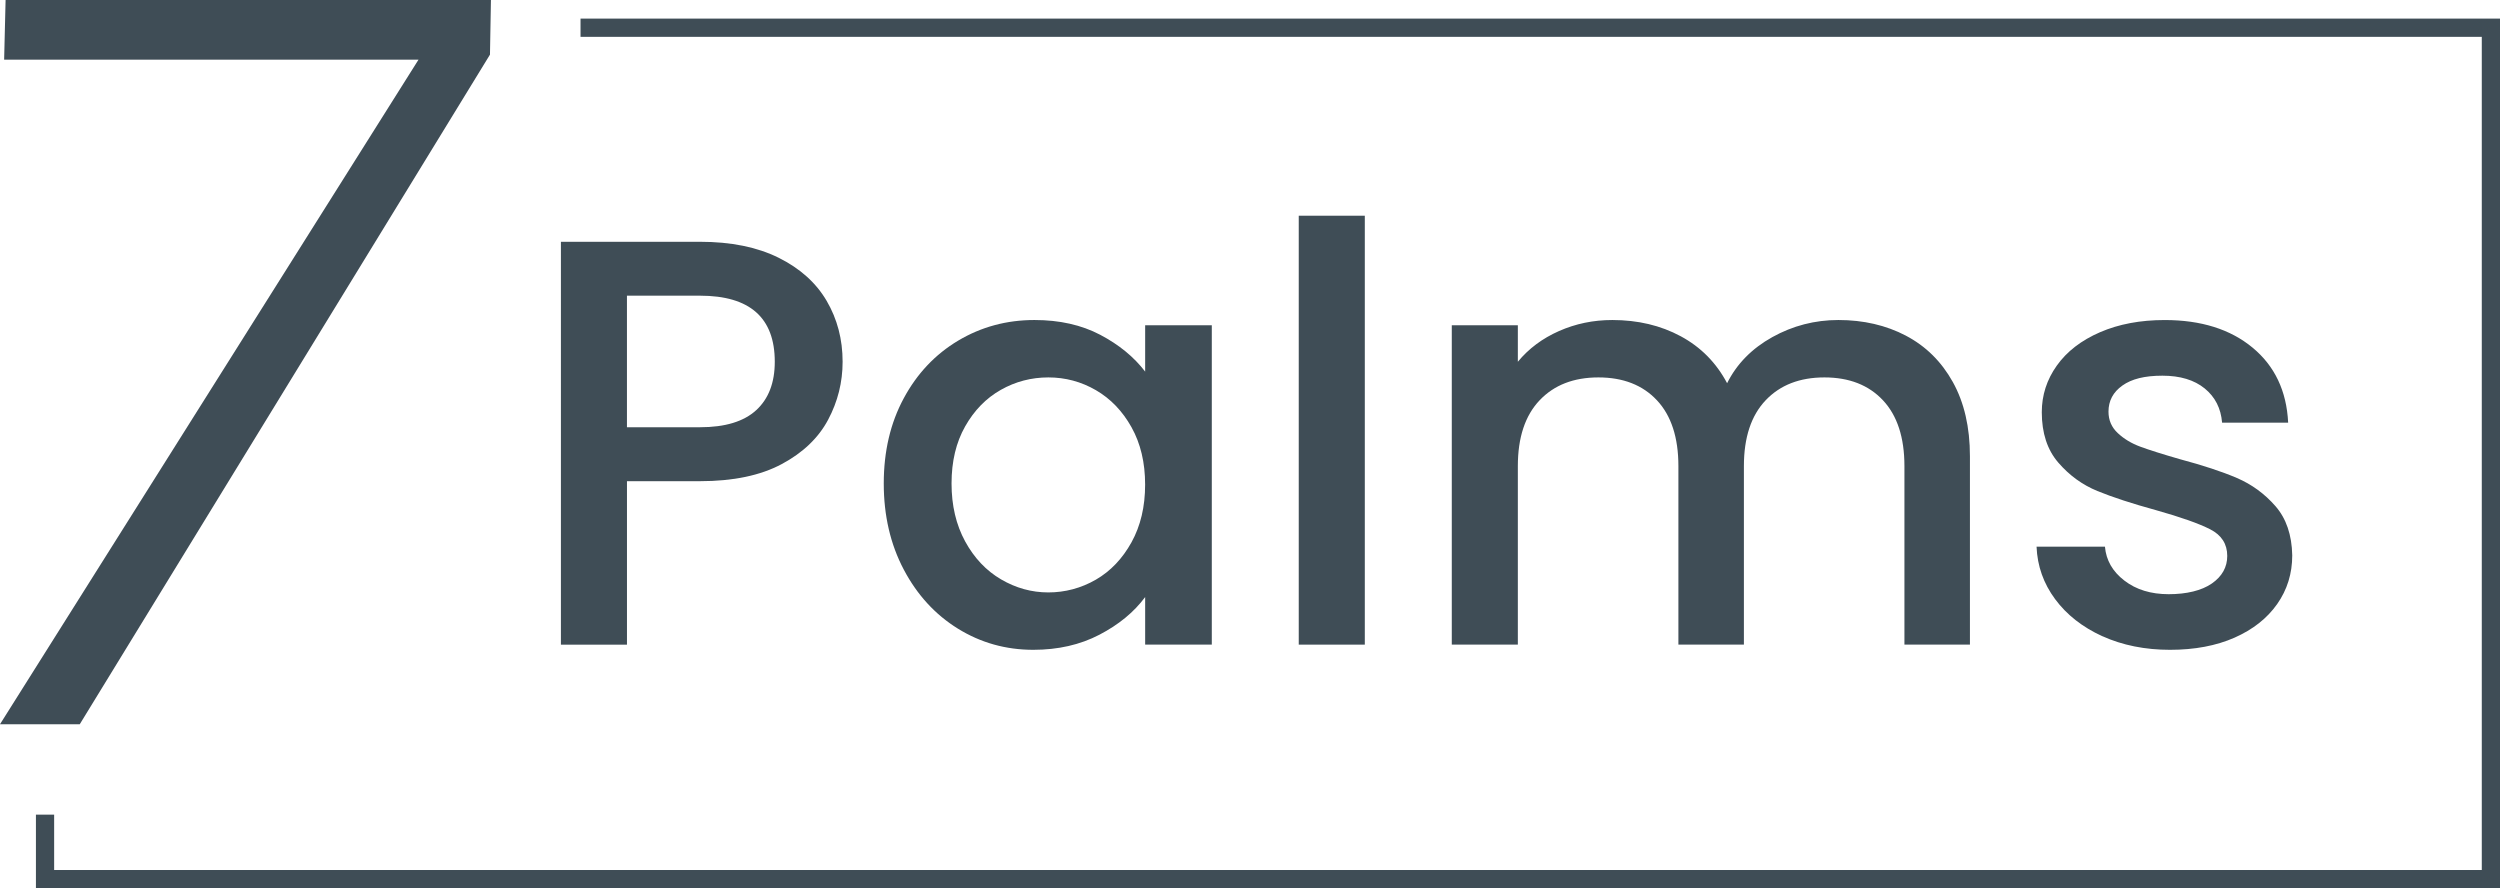
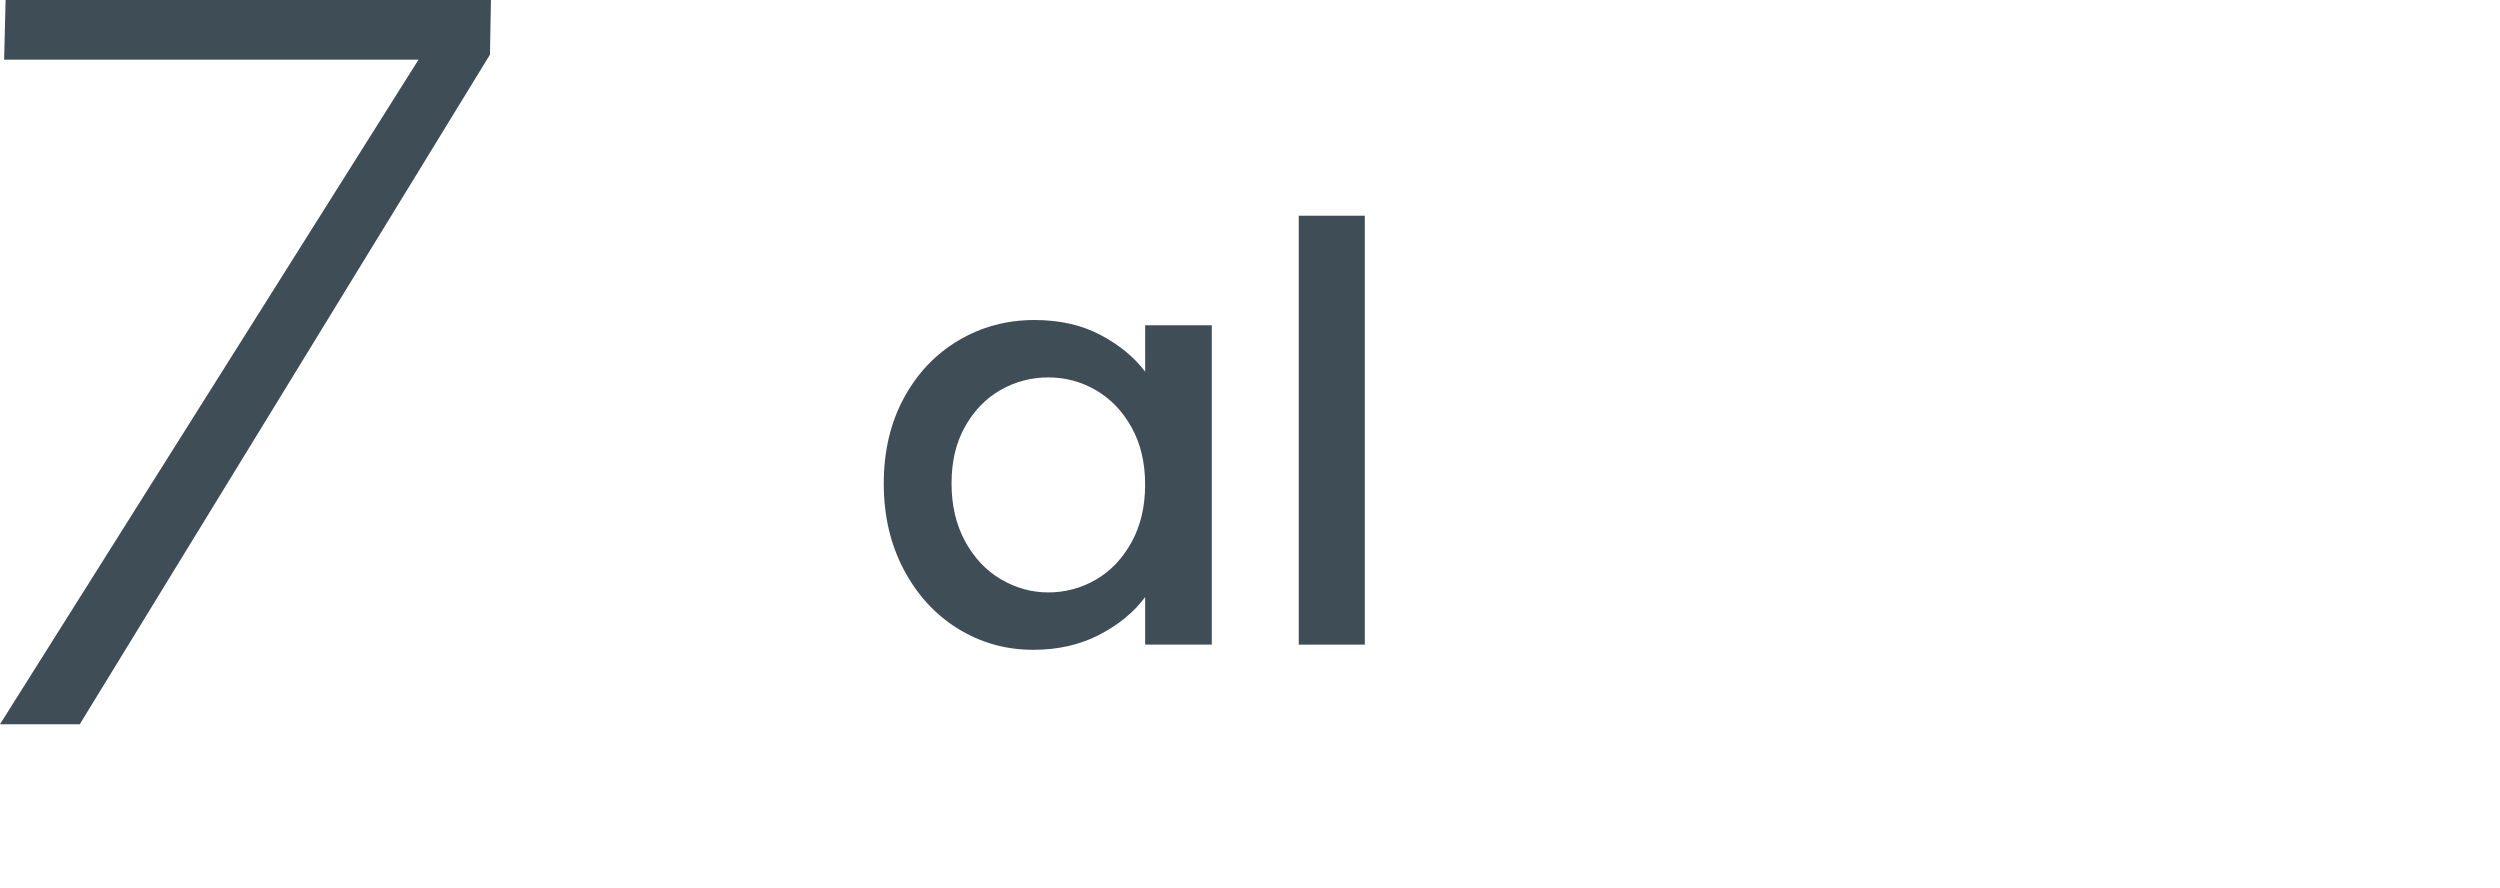
<svg xmlns="http://www.w3.org/2000/svg" id="Layer_2" data-name="Layer 2" viewBox="0 0 983.93 349.58">
  <defs>
    <style>
      .cls-1 {
        fill: #3f4d56;
      }
    </style>
  </defs>
  <g id="Layer_1-2" data-name="Layer 1">
    <g>
      <g>
-         <path class="cls-1" d="m325.92,165.2c-3.8,7.15-9.89,12.97-18.25,17.45-8.37,4.48-19.09,6.73-32.16,6.73h-28.75v64.33h-26V95.16h54.75c12.16,0,22.47,2.09,30.91,6.27,8.44,4.19,14.75,9.85,18.94,17,4.18,7.15,6.27,15.13,6.27,23.95,0,8.06-1.9,15.66-5.7,22.81Zm-28.29-3.77c4.87-4.48,7.3-10.83,7.3-19.05,0-17.34-9.81-26.01-29.43-26.01h-28.75v51.78h28.75c9.88,0,17.26-2.24,22.13-6.73Z" />
        <path class="cls-1" d="m355.69,156.75c5.24-9.73,12.39-17.3,21.44-22.7,9.05-5.39,19.05-8.1,30-8.1,9.88,0,18.51,1.94,25.89,5.82,7.37,3.88,13.27,8.71,17.68,14.49v-18.25h26.23v125.69h-26.23v-18.71c-4.41,5.94-10.42,10.88-18.02,14.83-7.61,3.96-16.27,5.93-26.01,5.93-10.8,0-20.68-2.77-29.65-8.32s-16.08-13.31-21.33-23.27c-5.25-9.95-7.87-21.25-7.87-33.88s2.62-23.8,7.87-33.53Zm89.65,11.41c-3.58-6.39-8.25-11.25-14.03-14.6-5.78-3.35-12.02-5.02-18.71-5.02s-12.93,1.63-18.71,4.9-10.46,8.06-14.03,14.37c-3.58,6.31-5.36,13.8-5.36,22.47s1.79,16.27,5.36,22.81c3.57,6.54,8.29,11.52,14.14,14.94,5.85,3.42,12.05,5.13,18.59,5.13s12.92-1.67,18.71-5.02c5.78-3.35,10.45-8.25,14.03-14.71,3.57-6.46,5.36-14.03,5.36-22.7s-1.79-16.2-5.36-22.58Z" />
        <path class="cls-1" d="m537.15,84.9v168.81h-26V84.9h26Z" />
-         <path class="cls-1" d="m750.1,132.11c7.83,4.11,13.99,10.19,18.48,18.25,4.48,8.06,6.73,17.79,6.73,29.2v74.14h-25.78v-70.26c0-11.25-2.82-19.88-8.44-25.89-5.63-6.01-13.31-9.01-23.04-9.01s-17.45,3-23.15,9.01c-5.7,6.01-8.55,14.64-8.55,25.89v70.26h-25.78v-70.26c0-11.25-2.82-19.88-8.44-25.89s-13.31-9.01-23.04-9.01-17.45,3-23.15,9.01c-5.7,6.01-8.56,14.64-8.56,25.89v70.26h-26v-125.69h26v14.37c4.26-5.17,9.66-9.2,16.2-12.09,6.54-2.89,13.53-4.34,20.99-4.34,10.04,0,19.01,2.13,26.92,6.39,7.9,4.26,13.99,10.42,18.25,18.48,3.8-7.61,9.73-13.65,17.79-18.14,8.06-4.48,16.73-6.73,26.01-6.73,9.88,0,18.74,2.06,26.58,6.16Z" />
-         <path class="cls-1" d="m827.42,250.4c-7.83-3.58-14.03-8.44-18.59-14.6-4.56-6.16-6.99-13.04-7.3-20.64h26.92c.45,5.33,3,9.77,7.64,13.34,4.64,3.58,10.46,5.36,17.45,5.36s12.96-1.41,17-4.22c4.03-2.81,6.04-6.43,6.04-10.84,0-4.71-2.25-8.21-6.73-10.49s-11.6-4.79-21.33-7.53c-9.43-2.59-17.11-5.1-23.04-7.53-5.93-2.43-11.06-6.16-15.39-11.18-4.34-5.02-6.5-11.63-6.5-19.84,0-6.69,1.97-12.81,5.93-18.36,3.95-5.55,9.62-9.92,17-13.12,7.38-3.19,15.86-4.79,25.44-4.79,14.29,0,25.81,3.61,34.56,10.84,8.74,7.22,13.42,17.07,14.03,29.54h-26c-.46-5.62-2.74-10.11-6.85-13.46-4.11-3.34-9.66-5.02-16.65-5.02s-12.09,1.29-15.74,3.88c-3.65,2.59-5.47,6.01-5.47,10.27,0,3.35,1.21,6.16,3.65,8.44,2.43,2.28,5.39,4.07,8.9,5.36,3.5,1.29,8.67,2.93,15.51,4.9,9.13,2.44,16.61,4.9,22.47,7.41,5.85,2.51,10.91,6.2,15.17,11.07s6.46,11.33,6.62,19.39c0,7.14-1.98,13.53-5.93,19.16-3.96,5.62-9.55,10.03-16.77,13.22s-15.7,4.79-25.43,4.79-18.74-1.79-26.58-5.36Z" />
      </g>
      <path class="cls-1" d="m192.84,21.5L31.39,285.04H0L164.71,23.49H1.63L2.2,0h191.02l-.38,21.5Z" />
-       <polygon class="cls-1" points="983.93 349.58 14.14 349.58 14.14 320.62 21.31 320.62 21.31 342.41 976.76 342.41 976.76 14.5 228.48 14.5 228.48 7.32 983.93 7.32 983.93 349.58" />
    </g>
  </g>
</svg>